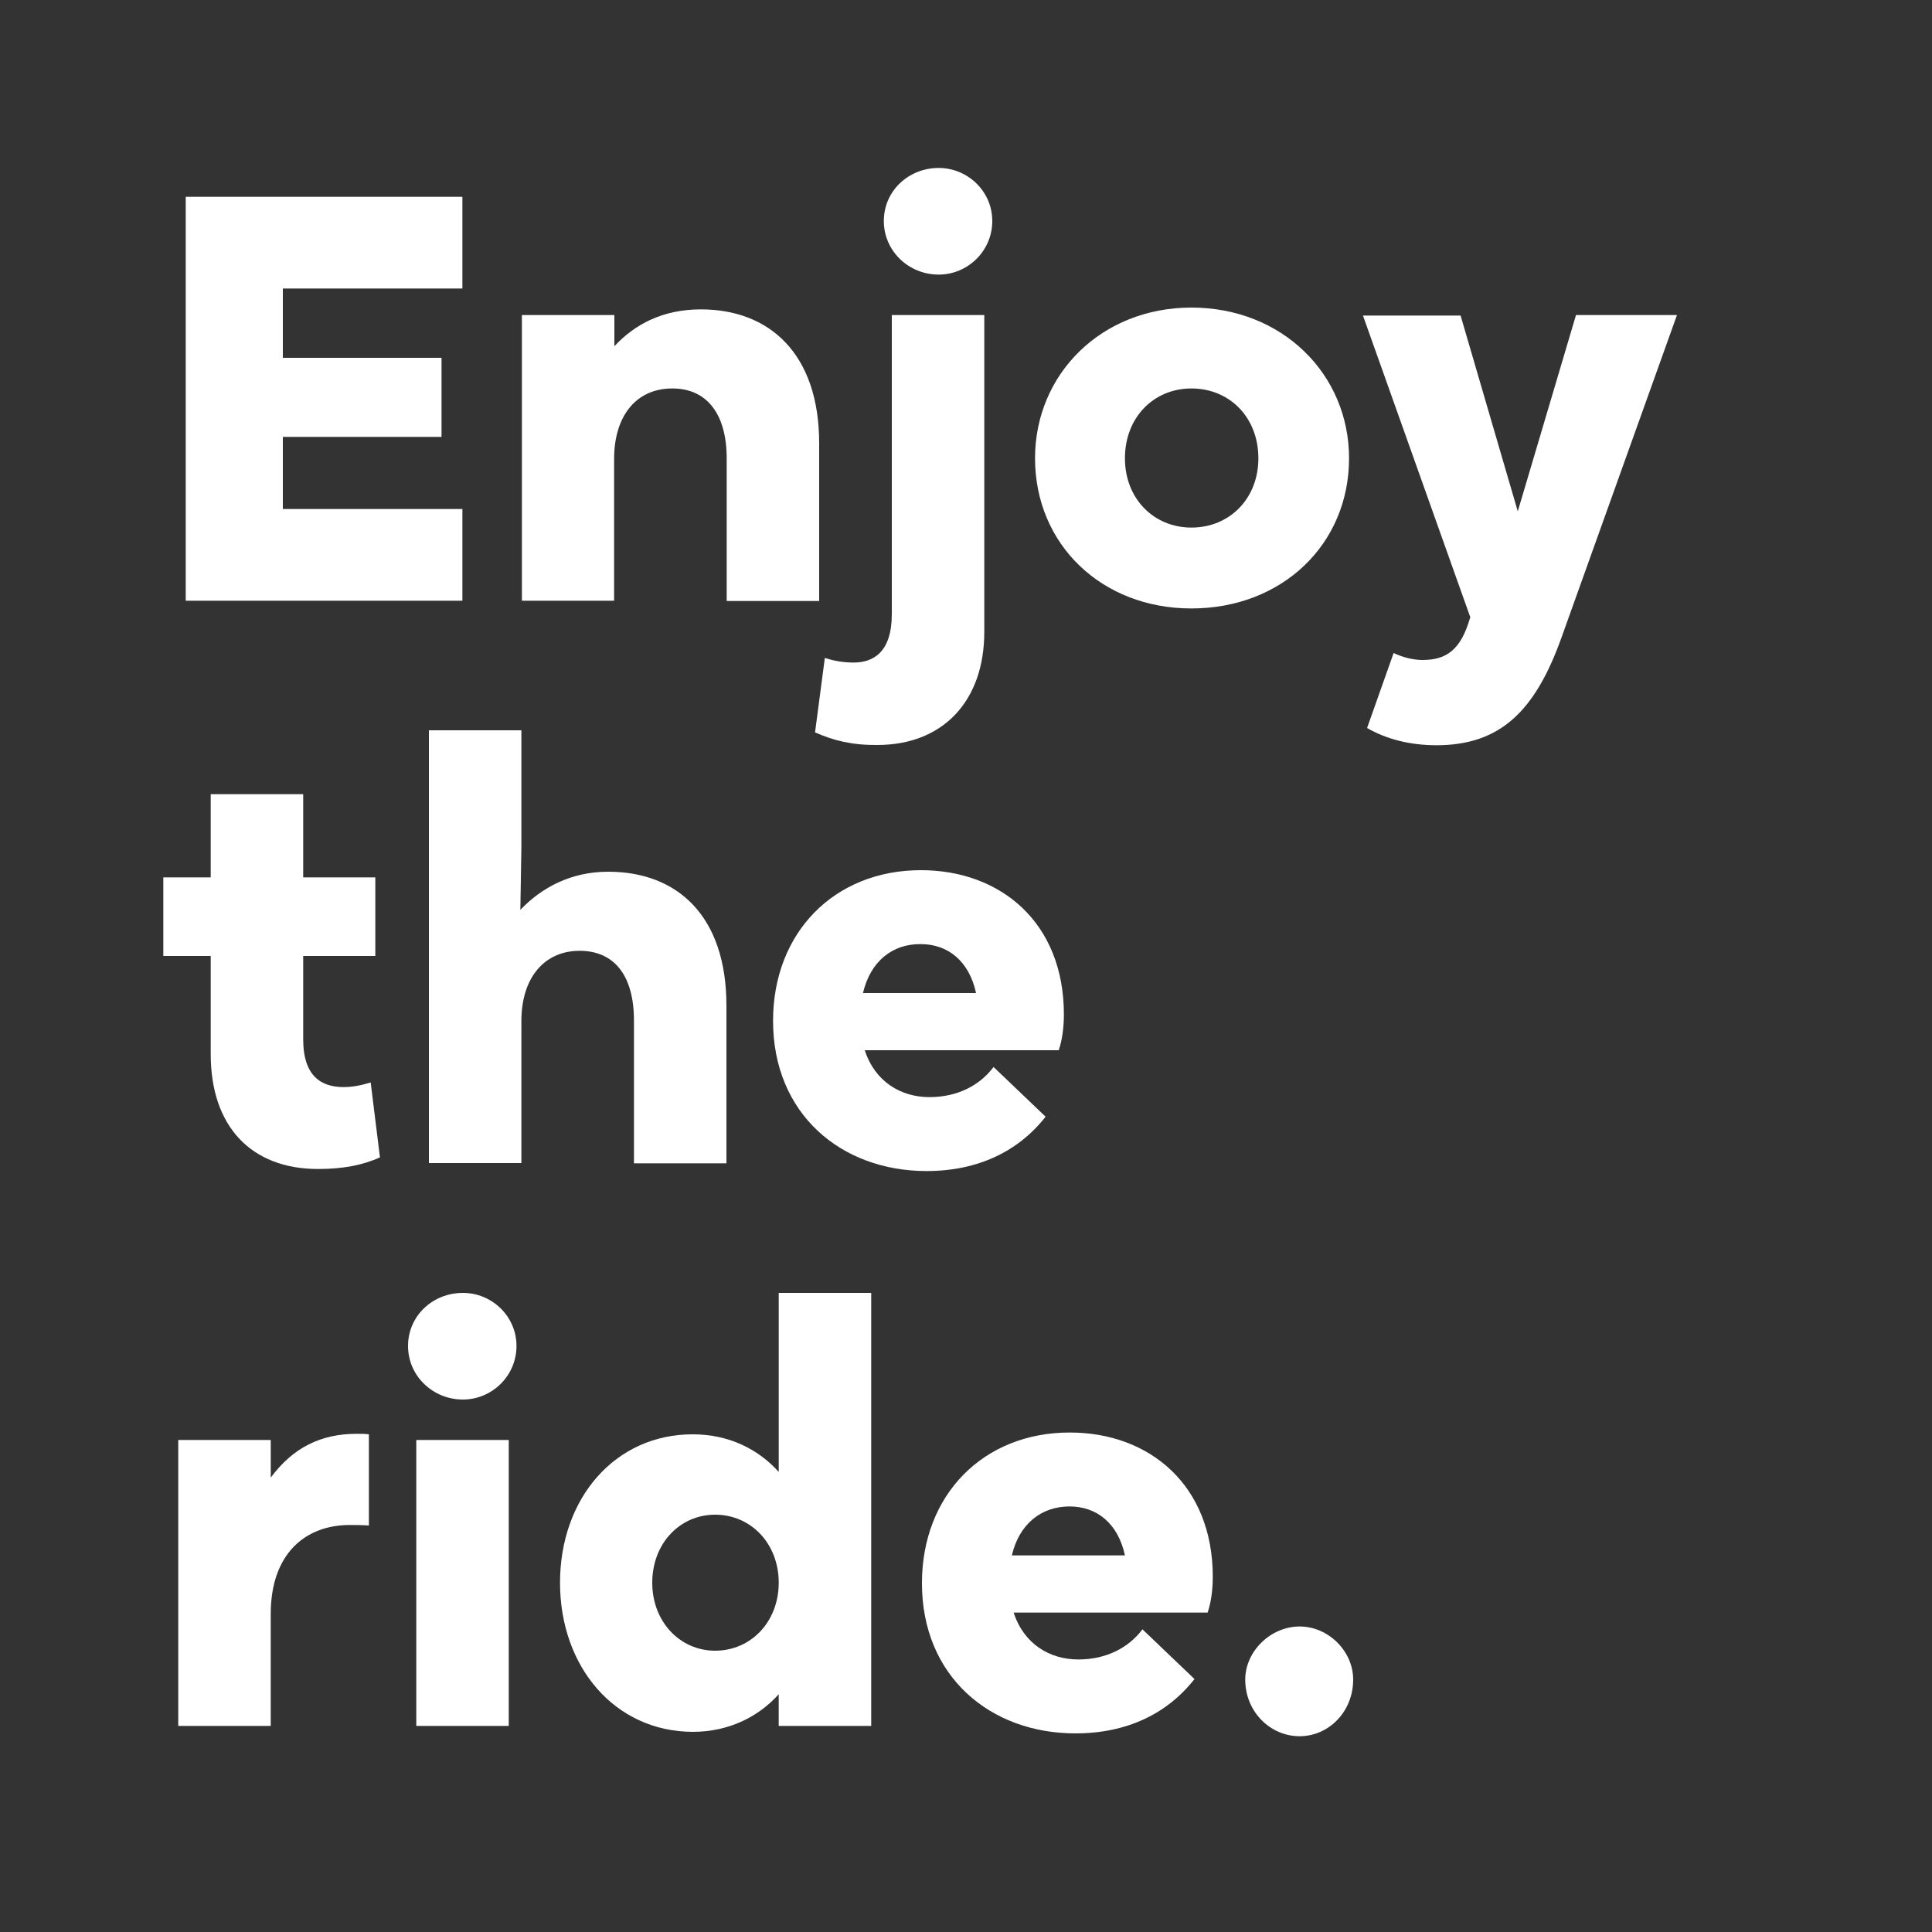
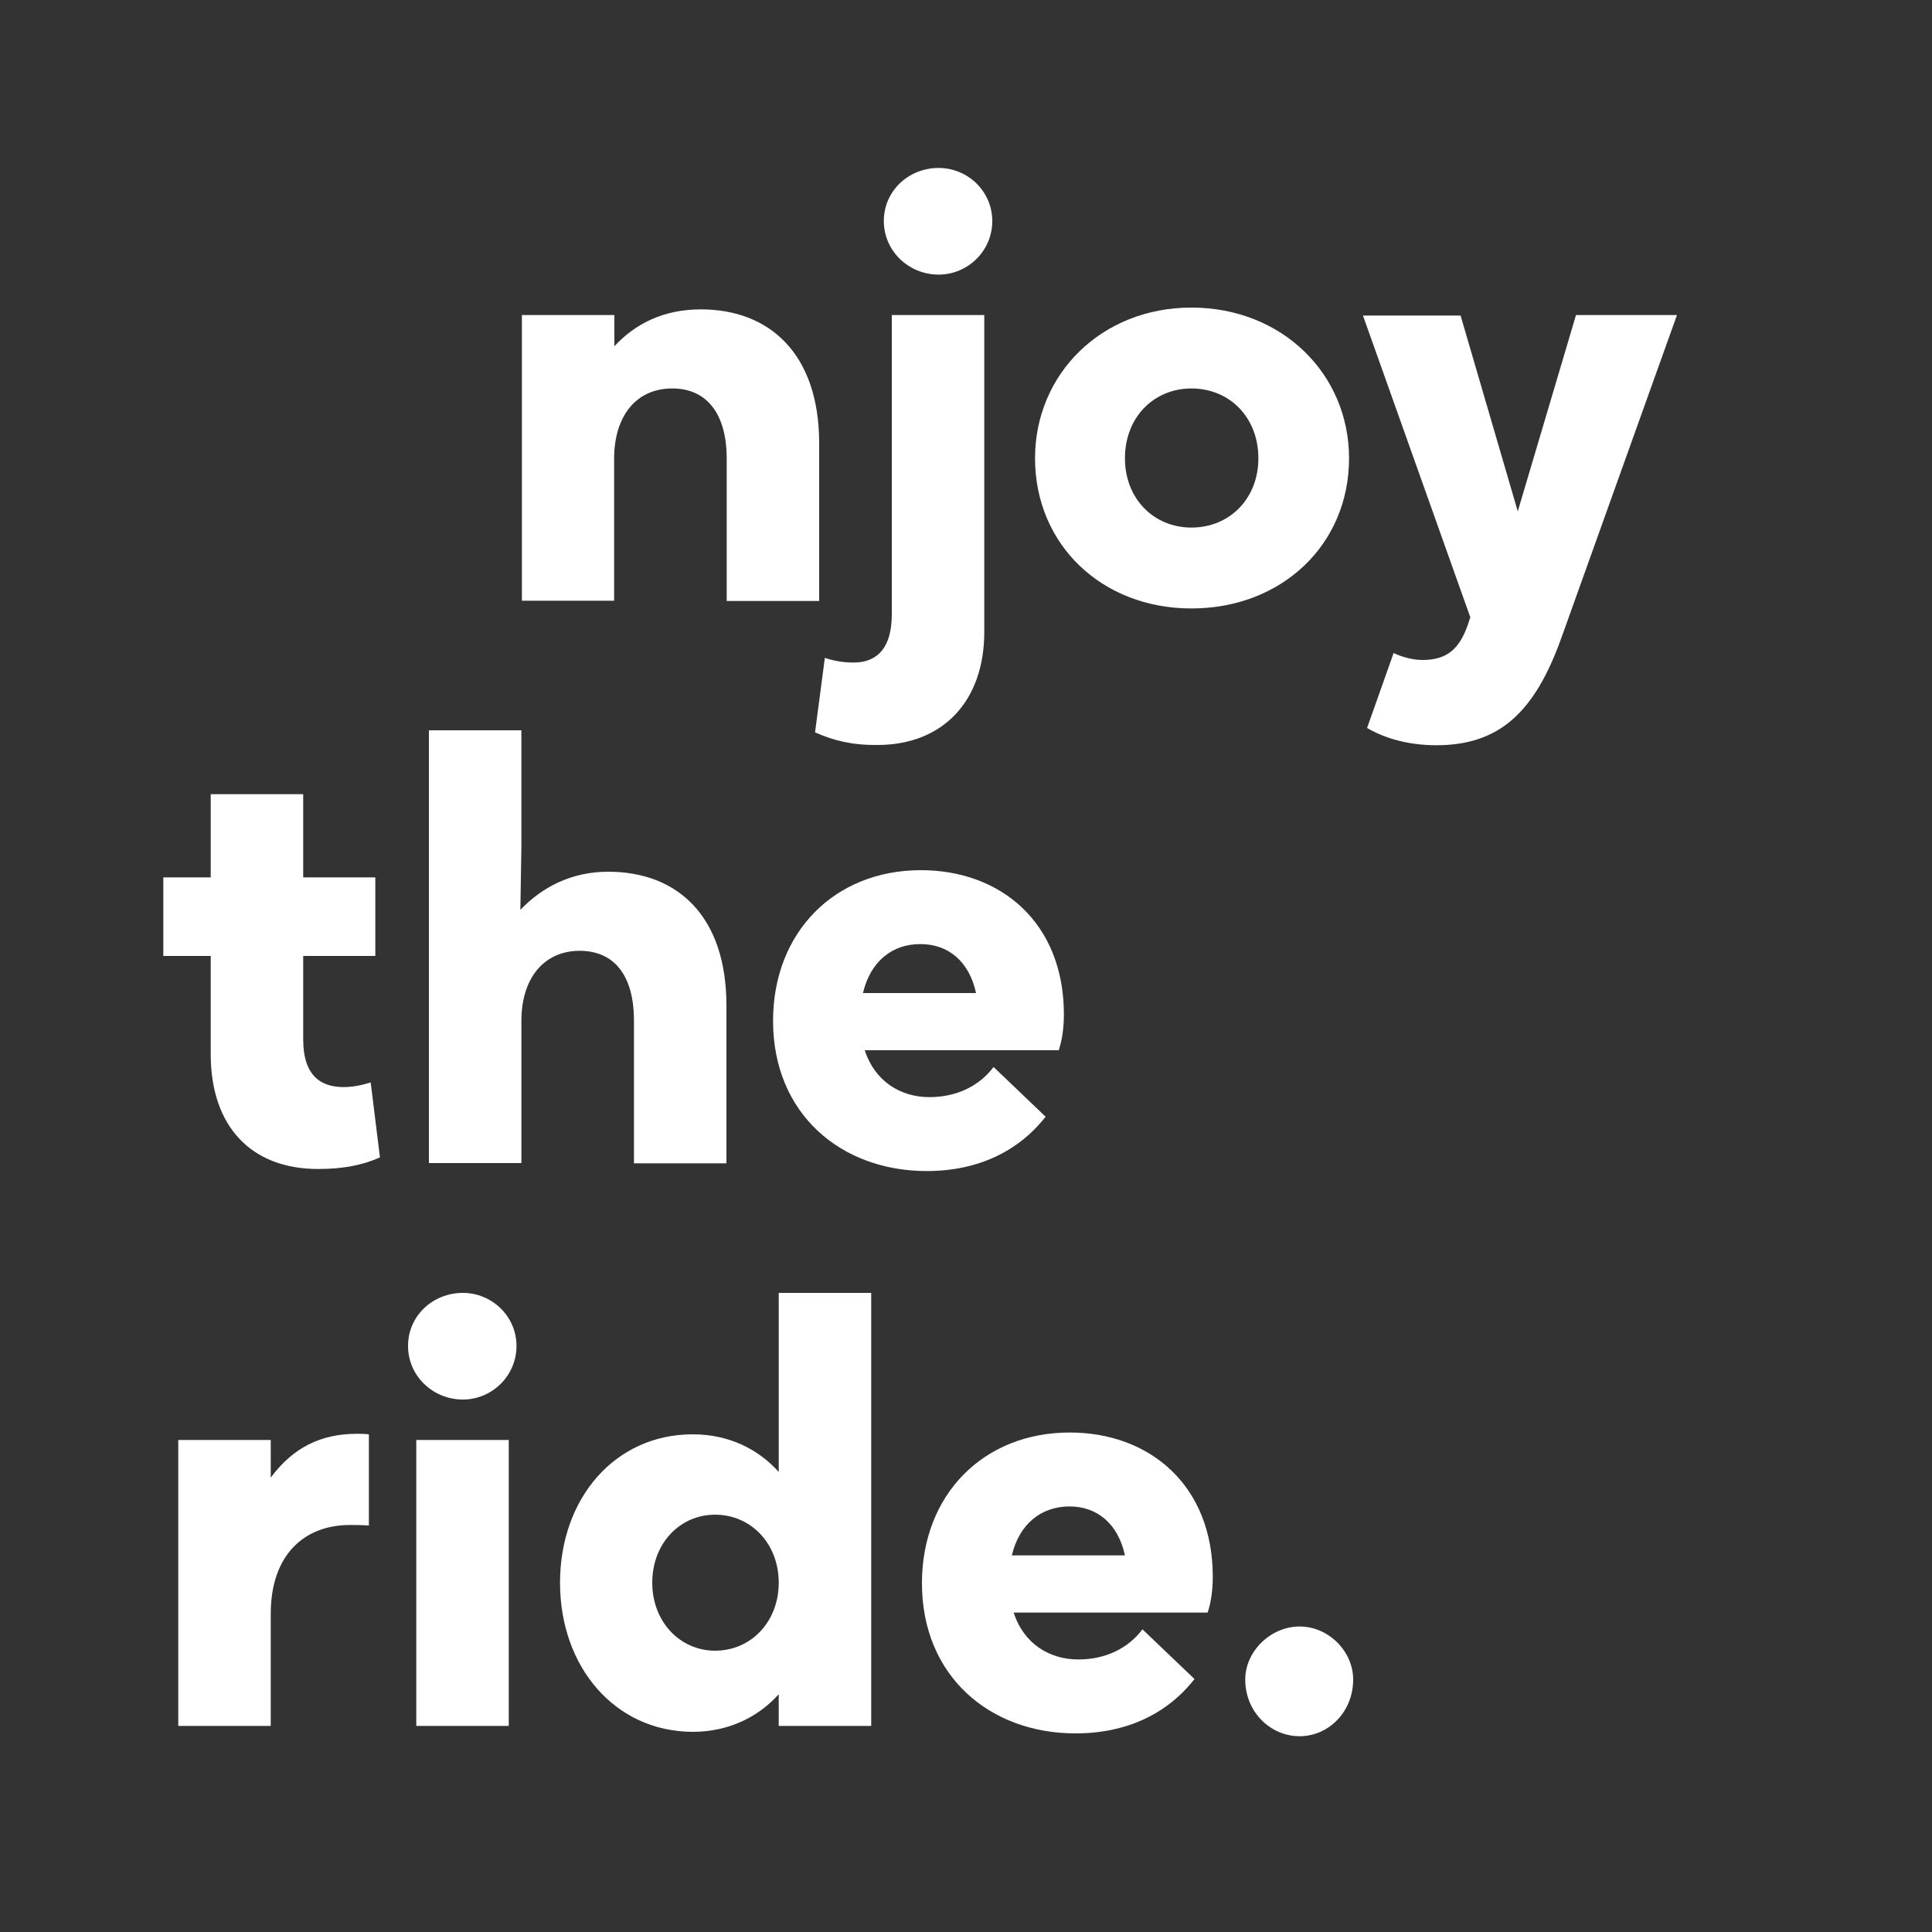
<svg xmlns="http://www.w3.org/2000/svg" x="0px" y="0px" viewBox="0 0 750 750" style="enable-background:new 0 0 750 750;" xml:space="preserve">
  <rect x="0" y="0" width="750" height="750" fill="#333333" stroke="none" />
  <style type="text/css">	.st0{fill:#F5F5F5;}	.st1{fill:#E0E0E0;}	.st2{display:none;}	.st3{display:inline;fill:#EBEBEB;}	.st4{fill:#F46036;}	.st5{opacity:0.4;}	.st6{fill:#B78876;}	.st7{fill:#AA6550;}	.st8{fill:#263238;}	.st9{fill:#455A64;}	.st10{fill:#FAFAFA;}	.st11{fill:none;stroke:#4E585D;stroke-width:5.000000e-02;stroke-miterlimit:10;}	.st12{opacity:0.2;}	.st13{fill:#FFBE9D;}	.st14{fill:#EB996E;}	.st15{fill:none;stroke:#4E585D;stroke-miterlimit:10;}	.st16{fill:#FFFFFF;}	.st17{fill:#6B1953;}	.st18{fill:#F46036;stroke:#6B1953;stroke-width:17;stroke-linecap:round;stroke-linejoin:round;stroke-miterlimit:10;}	.st19{fill:none;stroke:#6B1953;stroke-width:17;stroke-linecap:round;stroke-linejoin:round;stroke-miterlimit:10;}	.st20{fill:#F46036;stroke:#FFFFFF;stroke-width:17;stroke-linecap:round;stroke-linejoin:round;stroke-miterlimit:10;}	.st21{fill:none;stroke:#FFFFFF;stroke-width:17;stroke-linecap:round;stroke-linejoin:round;stroke-miterlimit:10;}</style>
  <g id="Background_Complete" />
  <g id="Background_Simple" class="st2" />
  <g id="Character_2" />
  <g id="Character_1" />
  <g id="Speech_Bubble">
    <g>
-       <path class="st16" d="M72.1,233.2V76.4h107.4V112h-69.7v26.9h61.6v30.7h-61.6v28h69.7v35.6H72.1z" />
      <path class="st16" d="M202.6,233.2V122.3h35.9v12.1c8.1-8.7,19-14.3,33.6-14.3c26.4,0,45.9,17,45.9,52v61.2h-35.9v-55.4   c0-16.8-7.4-27.1-21.1-27.1c-14.3,0-22.6,11-22.6,27.3v55.1H202.6z" />
      <path class="st16" d="M316.4,284.3l3.8-28.9c3.4,1.1,6.9,1.8,11.2,1.8c7.6,0,14.8-4,14.8-18.8V122.3h35.9v123   c0,26.9-16.1,43.9-41.5,43.9C330.8,289.3,323.6,287.5,316.4,284.3z M343.1,85.8c0-11.7,9.6-20.6,21.3-20.6   c11.2,0,20.8,9,20.8,20.6c0,11.7-9.6,20.8-20.8,20.8C352.7,106.6,343.1,97.4,343.1,85.8z" />
      <path class="st16" d="M401.8,177.9c0-32.7,25.8-58.5,60.7-58.5c35.2,0,61.2,25.8,61.2,58.5c0,33.4-26,58.3-61.2,58.3   C427.6,236.2,401.8,211.3,401.8,177.9z M488.5,177.9c0-15.9-11.2-27.1-26-27.1c-14.6,0-25.8,11.2-25.8,27.1   c0,15.7,11.2,26.9,25.8,26.9C477.3,204.8,488.5,193.6,488.5,177.9z" />
      <path class="st16" d="M611.8,122.3H651l-44.8,125.1c-10.3,28.9-24,41.9-48.6,41.9c-10.5,0-19.7-2.5-26.9-6.7l10.3-29.1   c3.4,1.6,7.4,2.7,11.2,2.7c9.2,0,14.8-3.8,18.4-16.1l0.2-0.4l-41.7-117.2H567l22.2,76L611.8,122.3z" />
      <path class="st16" d="M81.8,409.2v-38.1H63.4v-30.5h18.4v-32.3h35.9v32.3h28v30.5h-28v32.3c0,14.6,7.2,18.6,15.7,18.6   c3.6,0,6.9-0.7,10.5-1.8l3.6,29.1c-6.5,2.9-13.9,4.5-24,4.5C97.5,453.8,81.8,437.3,81.8,409.2z" />
      <path class="st16" d="M166.5,451.6V283.5h35.9V329l-0.4,24.2c8.3-8.7,19.7-14.8,34.1-14.8c26.7,0,45.9,17,45.9,52v61.2h-35.9   v-55.4c0-17.7-7.8-27.1-21.1-27.1c-13.4,0-22.6,10.1-22.6,27.3v55.1H166.5z" />
      <path class="st16" d="M413,393.8c0,5.2-0.7,10.1-2,13.9h-75.3c4,12.3,14.1,18.2,25.1,18.2c10.8,0,19.5-4.5,24.9-11.7l20.2,19.3   c-10.5,13.4-26.2,21.1-46.2,21.1c-33.2,0-59.6-22.2-59.6-58.3c0-34.3,23.8-58.5,57.4-58.5C388.4,337.8,413,358.1,413,393.8z    M335,385.5h43.9c-2.7-12.5-11-19-21.5-19C346.4,366.4,337.9,373.2,335,385.5z" />
      <path class="st16" d="M69.2,670V559h35.9v14.6c8.7-11.7,19.5-17,33.4-17c1.8,0,2.9,0,4.7,0.2v35.4c-2.9-0.2-5.4-0.2-7.4-0.2   c-17.5,0-30.7,11.4-30.7,34.5V670H69.2z" />
      <path class="st16" d="M158.4,522.5c0-11.7,9.6-20.6,21.3-20.6c11.2,0,20.8,9,20.8,20.6c0,11.7-9.6,20.8-20.8,20.8   C168.1,543.3,158.4,534.2,158.4,522.5z M161.6,670V559h35.9V670H161.6z" />
      <path class="st16" d="M217.4,614.4c0-32.7,21.3-57.6,51.5-57.6c14.1,0,25.5,5.8,33.4,14.6v-69.5h35.9V670h-35.9v-12.3   c-7.8,8.7-19.3,14.6-33.4,14.6C238.7,672.2,217.4,647.1,217.4,614.4z M302.3,614.4c0-15.2-10.8-26.4-24.7-26.4   c-13.7,0-24.4,11.2-24.4,26.4c0,15.2,10.8,26.4,24.4,26.4C291.5,640.8,302.3,629.6,302.3,614.4z" />
      <path class="st16" d="M470.8,612.1c0,5.2-0.7,10.1-2,13.9h-75.3c4,12.3,14.1,18.2,25.1,18.2c10.8,0,19.5-4.5,24.9-11.7l20.2,19.3   c-10.5,13.4-26.2,21.1-46.2,21.1c-33.2,0-59.6-22.2-59.6-58.3c0-34.3,23.8-58.5,57.4-58.5C446.2,556.1,470.8,576.5,470.8,612.1z    M392.8,603.8h43.9c-2.7-12.5-11-19-21.5-19C404.3,584.8,395.7,591.5,392.8,603.8z" />
      <path class="st16" d="M483.4,652c0-11,9.9-20.6,21.1-20.6c11.2,0,20.8,9.6,20.8,20.6c0,12.6-9.6,22-20.8,22   C493.2,674,483.4,664.6,483.4,652z" />
    </g>
  </g>
</svg>